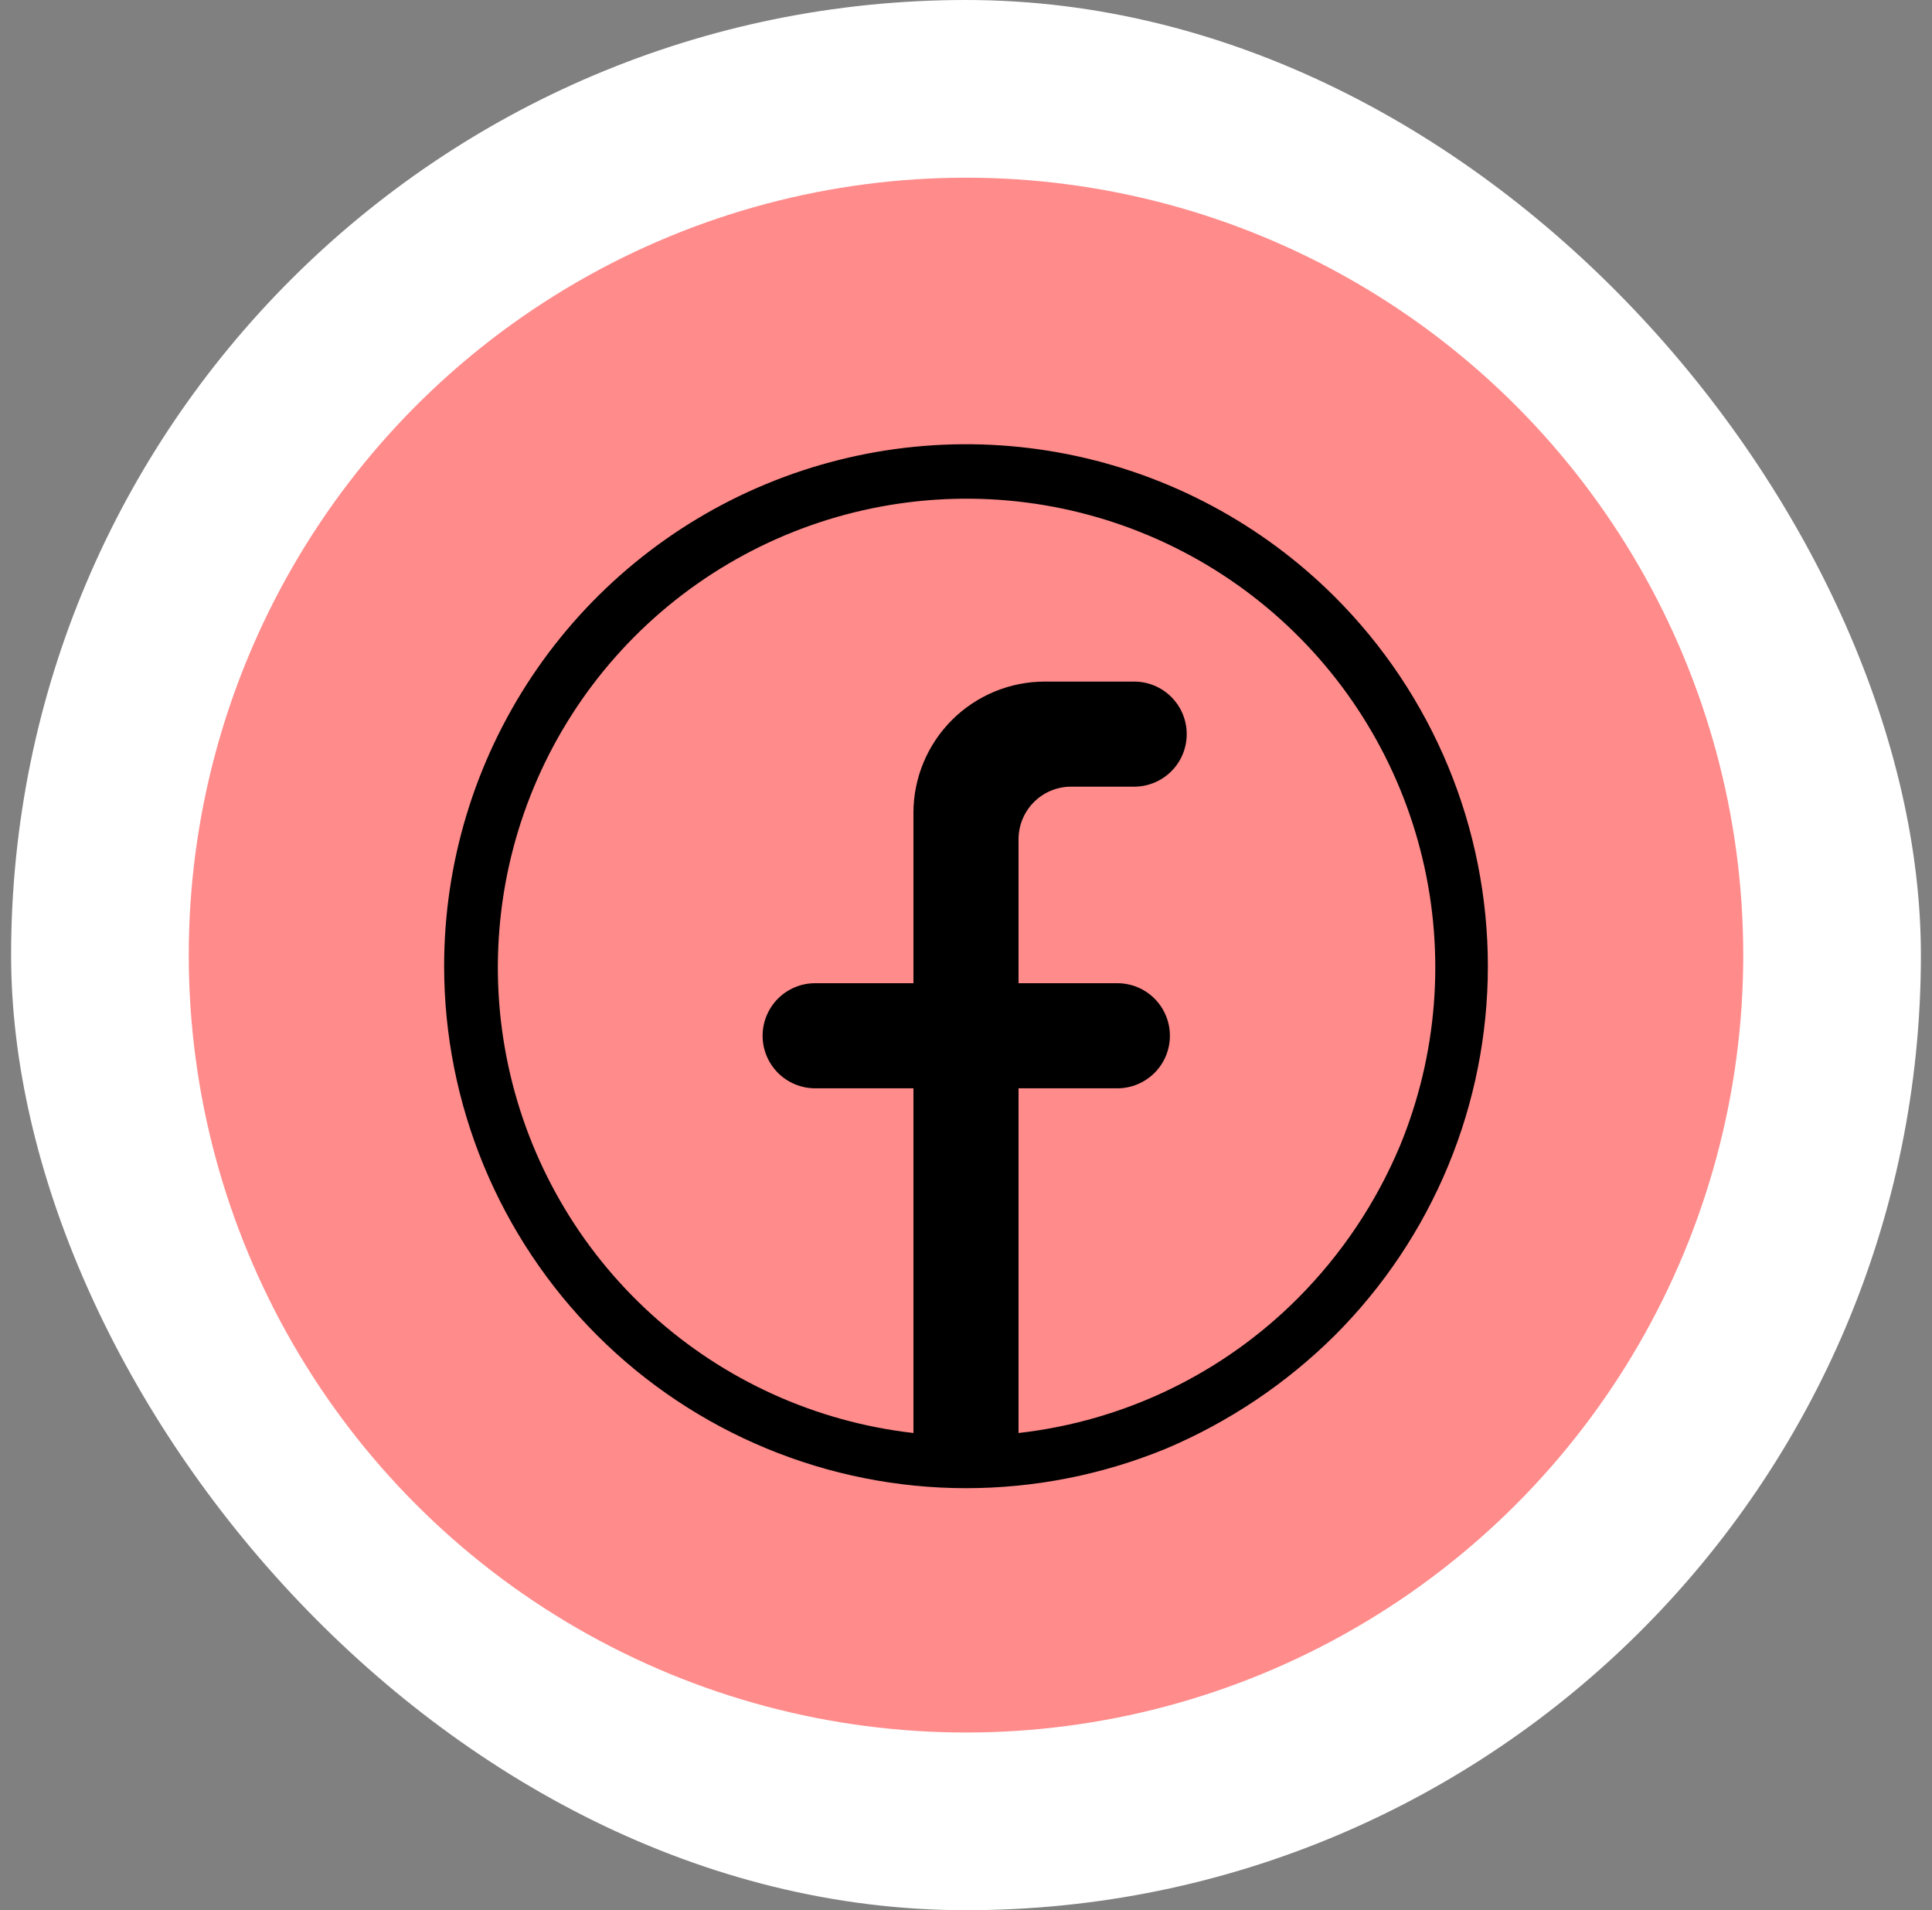
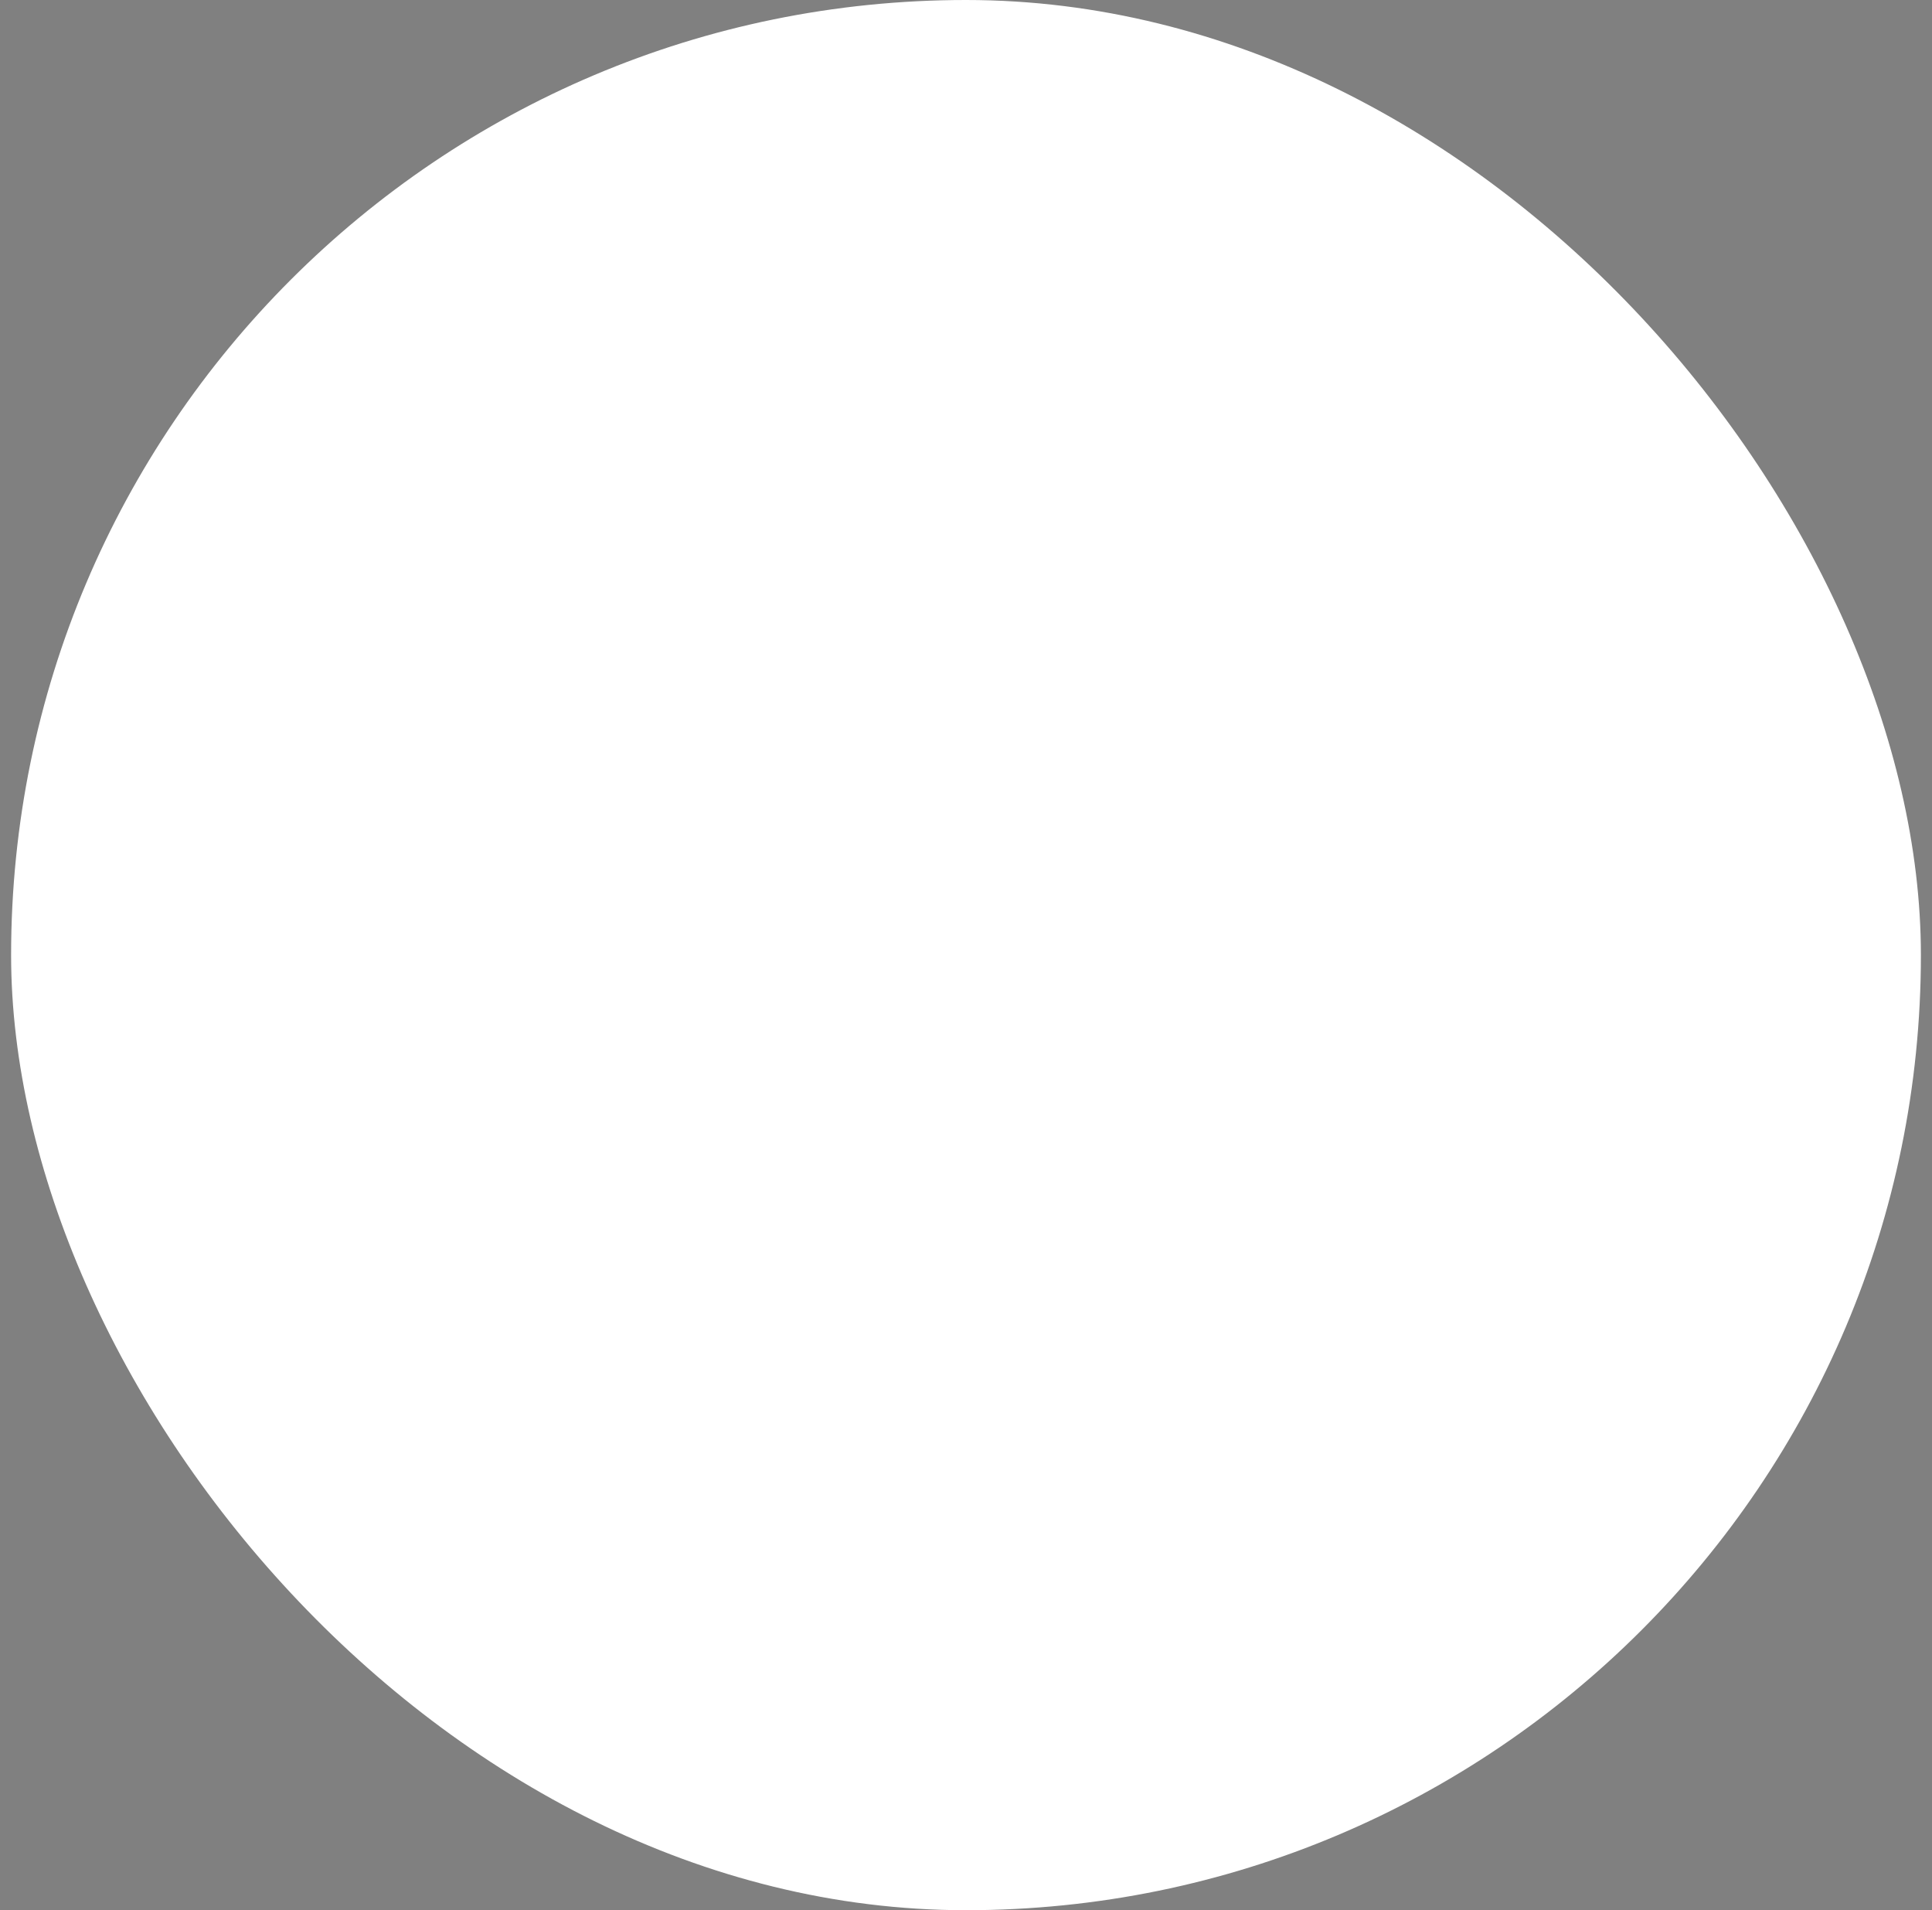
<svg xmlns="http://www.w3.org/2000/svg" width="87" height="86" viewBox="0 0 87 86" fill="none">
  <rect x="0" y="0" width="87" height="86" fill="#808080" stroke="none" />
  <rect x="0.5" width="86" height="86" rx="43" fill="white" />
-   <circle cx="43.5" cy="43" r="35" fill="#FF8B8B" />
-   <path d="M60.113 26.877C56.826 23.592 52.638 21.356 48.079 20.45C43.521 19.545 38.796 20.011 34.502 21.79C30.209 23.569 26.539 26.581 23.958 30.444C21.377 34.308 19.999 38.85 20 43.496C20 49.728 22.476 55.704 26.882 60.112C31.289 64.519 37.266 66.997 43.5 67C46.584 67 49.639 66.397 52.493 65.226C55.336 64.025 57.923 62.29 60.113 60.116C62.296 57.933 64.028 55.342 65.21 52.491C66.392 49.639 67 46.583 67 43.496C67 40.41 66.392 37.353 65.21 34.502C64.028 31.65 62.296 29.059 60.113 26.877ZM58.456 58.436C55.072 61.834 50.632 63.978 45.866 64.516V48.997H50.315C50.943 48.997 51.545 48.747 51.989 48.304C52.433 47.86 52.682 47.258 52.682 46.631C52.682 46.004 52.433 45.402 51.989 44.958C51.545 44.514 50.943 44.265 50.315 44.265H45.866V37.783C45.866 37.156 46.116 36.554 46.559 36.11C47.003 35.666 47.605 35.417 48.233 35.417H51.073C51.7 35.417 52.302 35.168 52.746 34.724C53.19 34.281 53.439 33.679 53.439 33.051C53.439 32.424 53.19 31.822 52.746 31.379C52.302 30.935 51.7 30.686 51.073 30.686H47.05C45.48 30.686 43.976 31.309 42.866 32.418C41.757 33.527 41.133 35.032 41.133 36.6V44.265H36.708C36.08 44.265 35.478 44.514 35.034 44.958C34.591 45.402 34.341 46.004 34.341 46.631C34.341 47.258 34.591 47.86 35.034 48.304C35.478 48.747 36.08 48.997 36.708 48.997H41.133V64.516C36.738 64.015 32.612 62.146 29.337 59.173C26.062 56.201 23.804 52.275 22.882 47.95C21.96 43.625 22.421 39.12 24.199 35.071C25.977 31.022 28.982 27.634 32.791 25.385C36.599 23.136 41.018 22.14 45.424 22.537C49.829 22.935 53.998 24.706 57.343 27.601C60.687 30.495 63.036 34.367 64.06 38.669C65.084 42.971 64.729 47.486 63.047 51.575C61.974 54.137 60.415 56.467 58.456 58.436Z" fill="black" />
</svg>